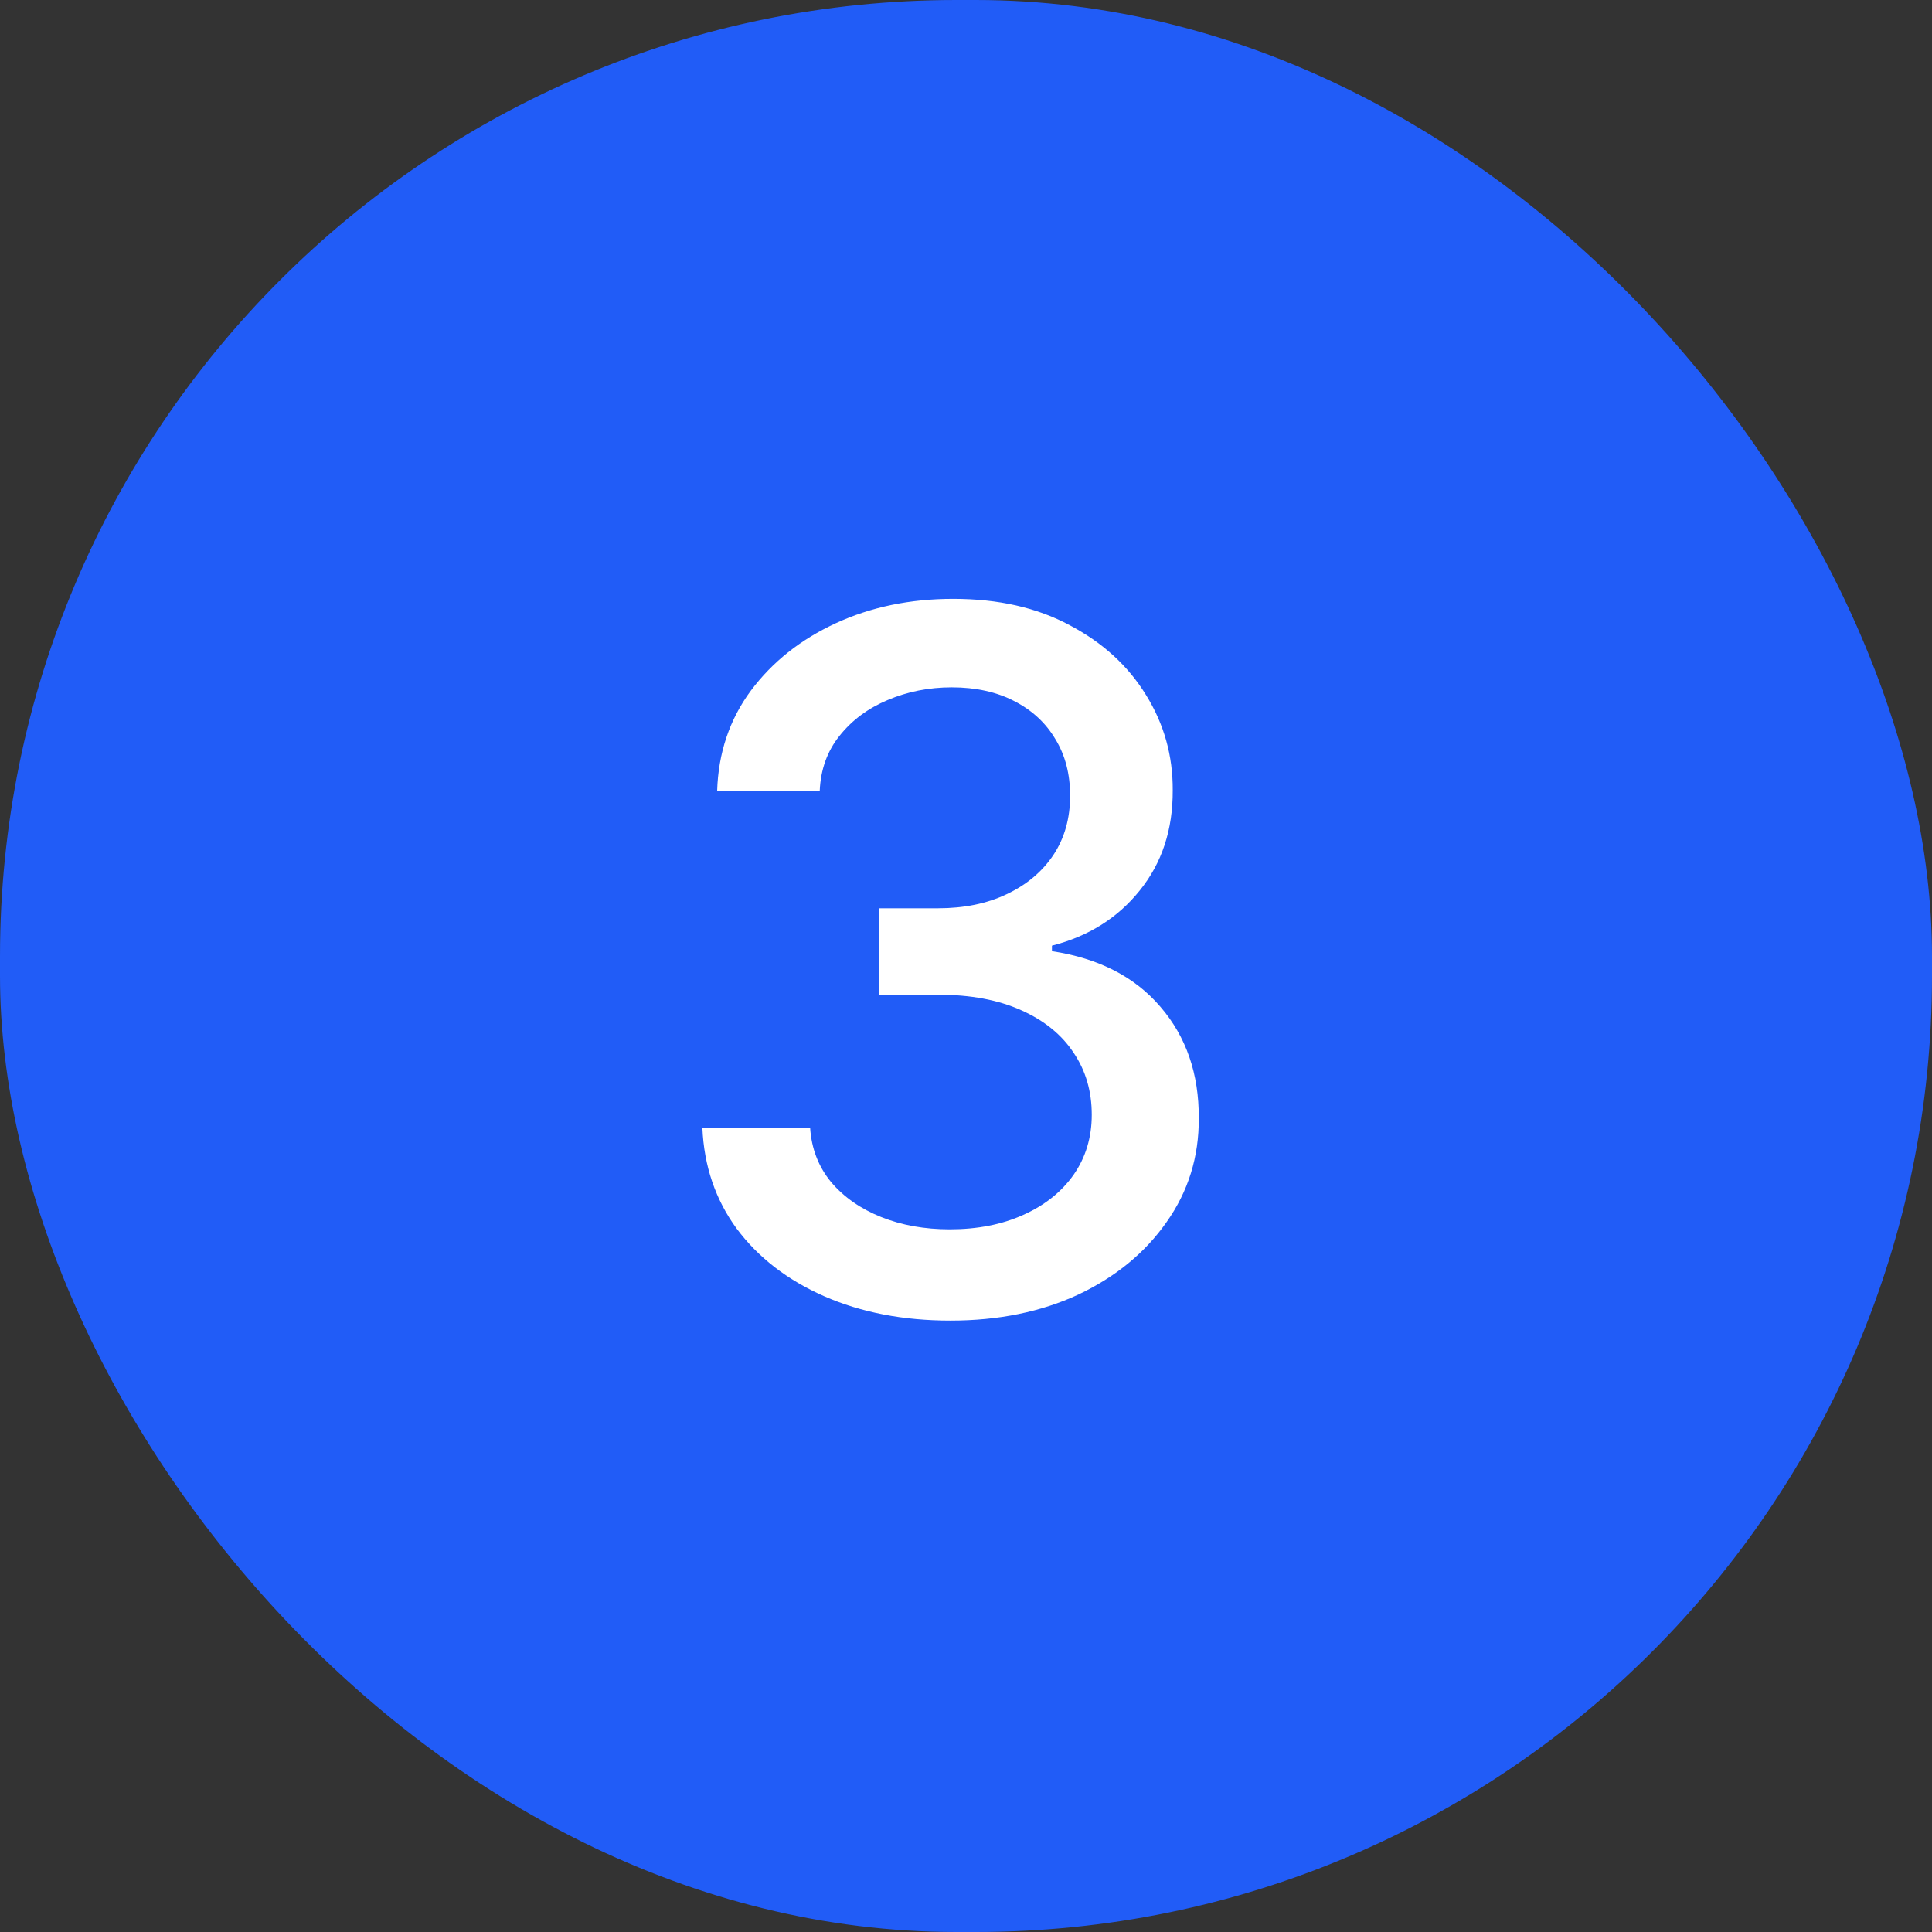
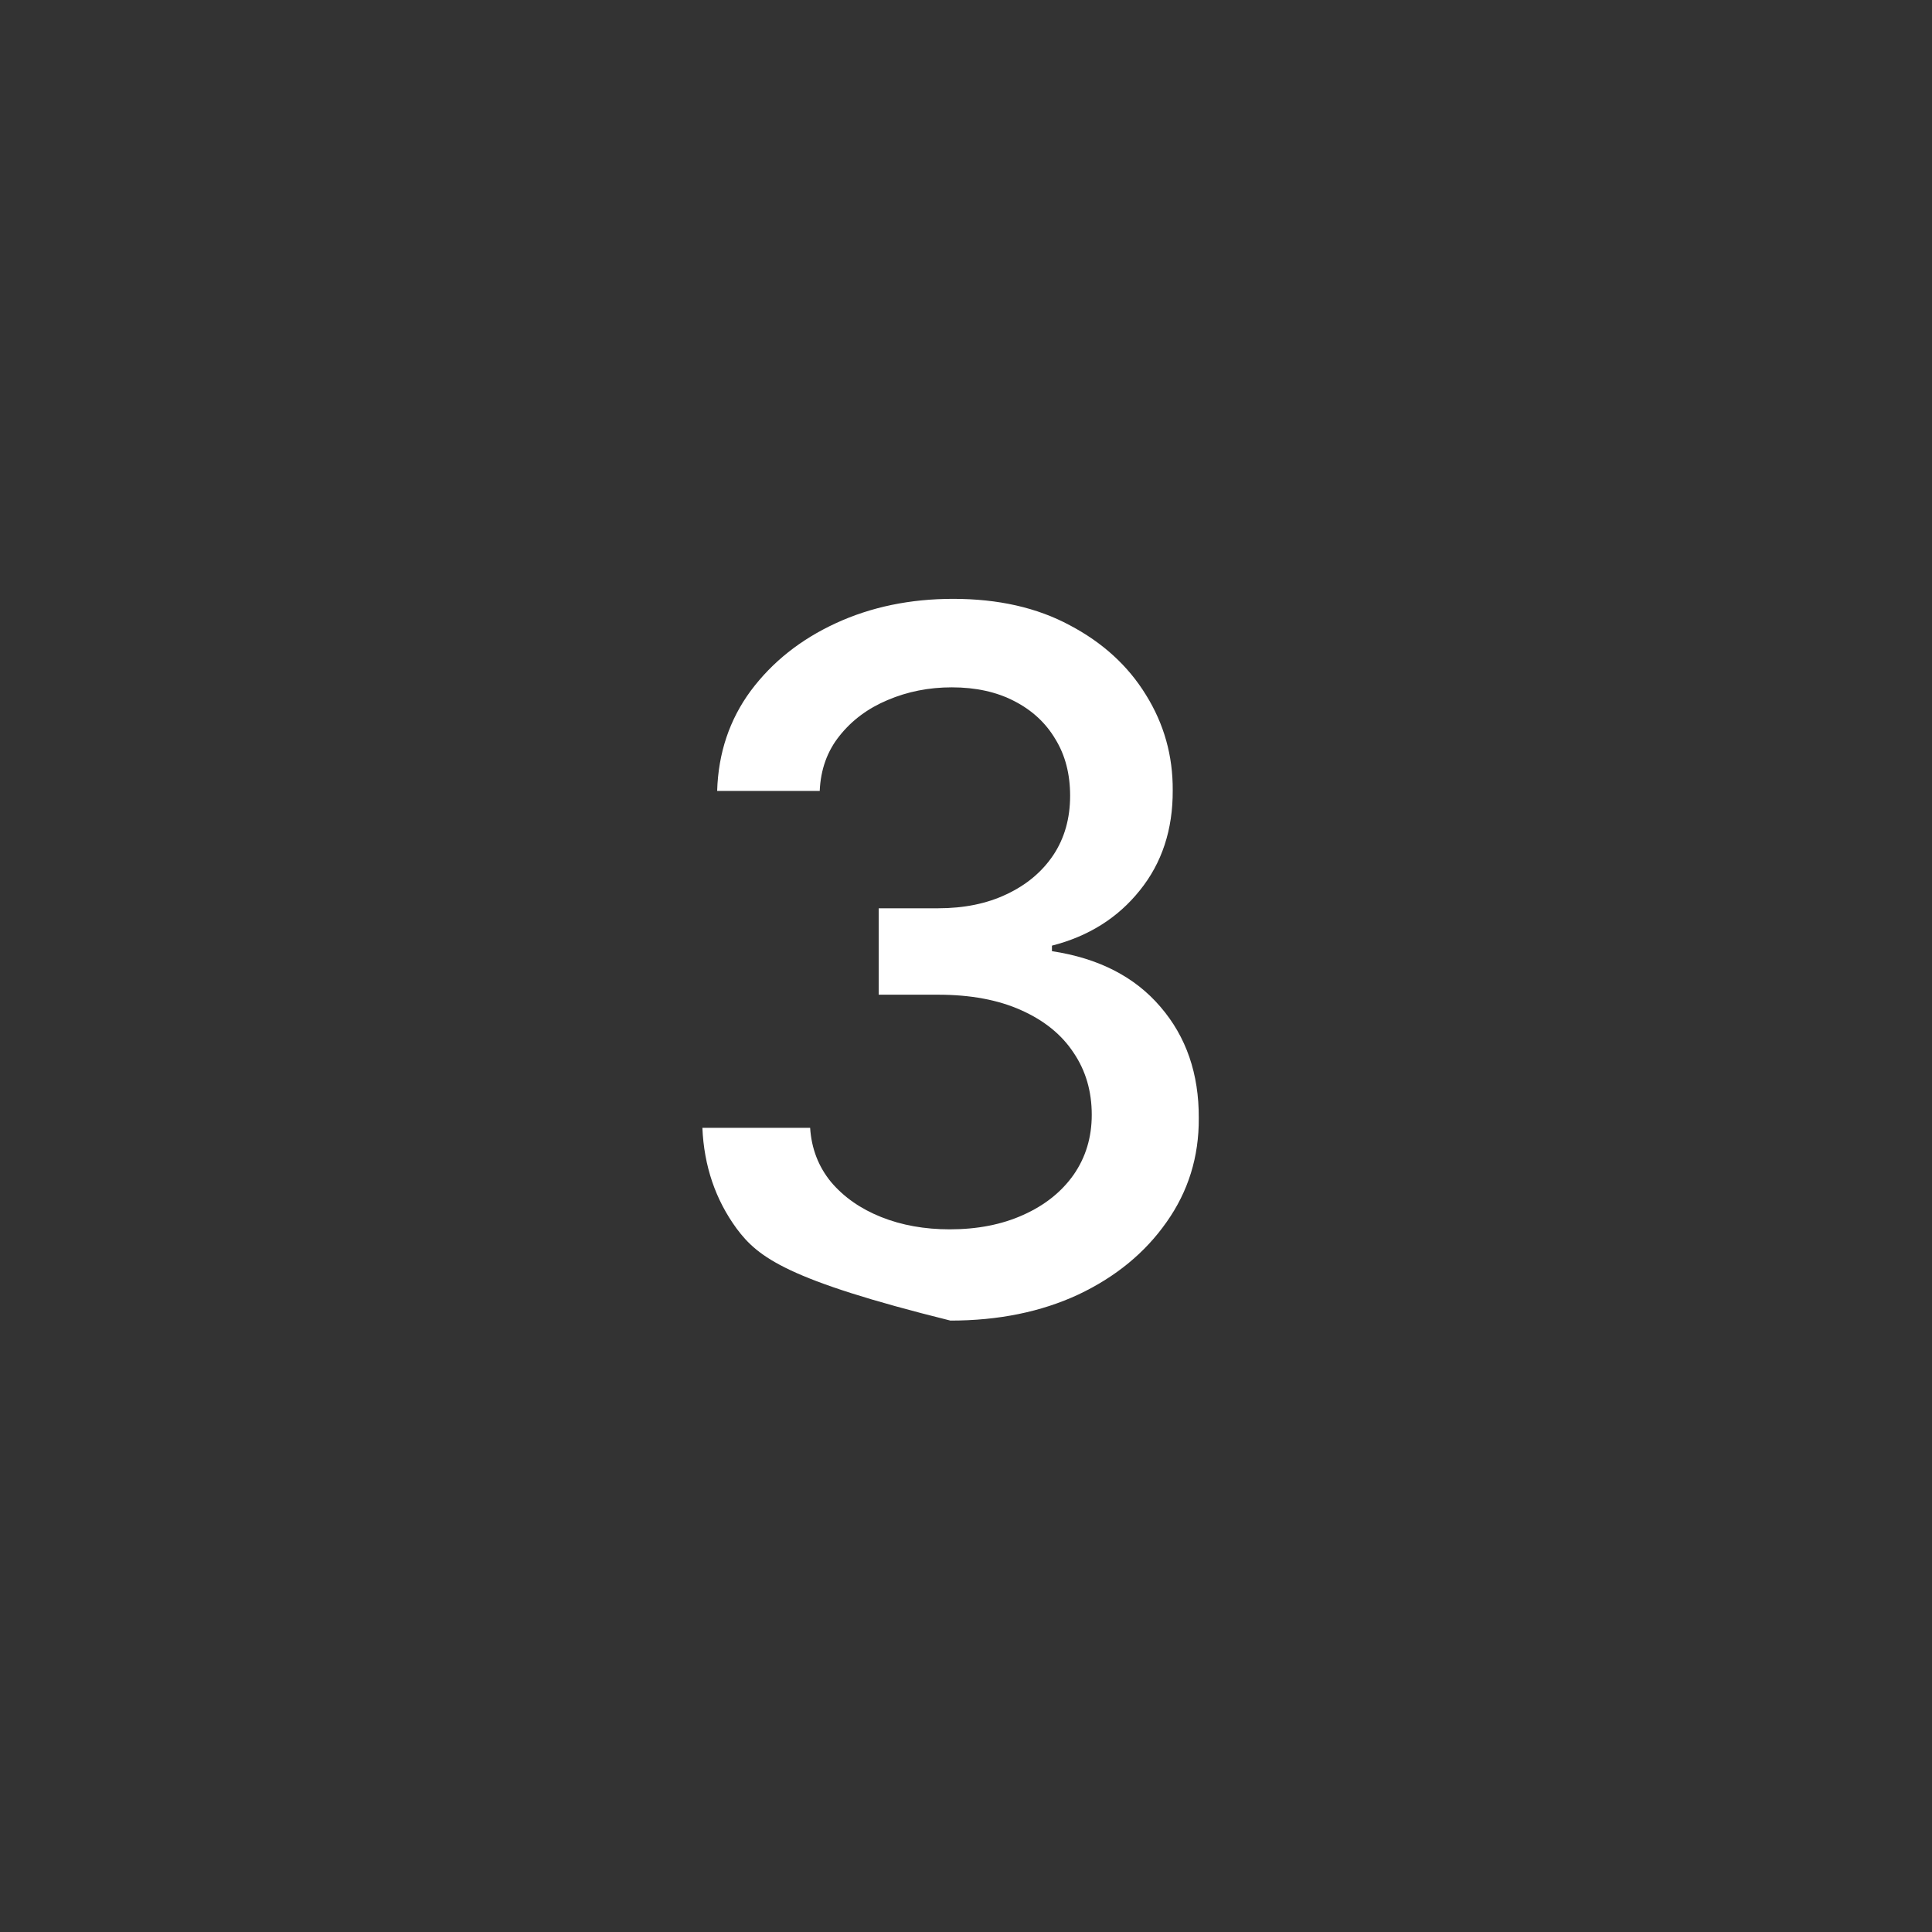
<svg xmlns="http://www.w3.org/2000/svg" width="56" height="56" viewBox="0 0 56 56" fill="none">
  <rect x="0" y="0" width="56" height="56" fill="#333333" stroke="none" />
-   <rect width="56" height="56" rx="27.72" fill="#215CF7" />
-   <path d="M27.548 38.278C26.183 38.278 24.963 38.043 23.889 37.572C22.822 37.102 21.977 36.449 21.354 35.614C20.737 34.772 20.406 33.797 20.359 32.69H23.482C23.521 33.294 23.724 33.817 24.088 34.261C24.459 34.699 24.943 35.037 25.54 35.276C26.136 35.514 26.799 35.633 27.528 35.633C28.331 35.633 29.04 35.494 29.656 35.216C30.279 34.938 30.767 34.55 31.118 34.053C31.469 33.549 31.645 32.969 31.645 32.312C31.645 31.63 31.469 31.03 31.118 30.513C30.773 29.989 30.266 29.578 29.597 29.28C28.934 28.982 28.132 28.832 27.19 28.832H25.47V26.327H27.19C27.946 26.327 28.609 26.191 29.179 25.919C29.756 25.647 30.206 25.269 30.531 24.785C30.856 24.295 31.018 23.722 31.018 23.065C31.018 22.436 30.876 21.889 30.591 21.425C30.312 20.954 29.915 20.586 29.398 20.321C28.887 20.056 28.284 19.923 27.588 19.923C26.925 19.923 26.305 20.046 25.729 20.291C25.159 20.53 24.695 20.875 24.337 21.325C23.979 21.769 23.787 22.303 23.76 22.926H20.787C20.82 21.826 21.145 20.858 21.761 20.023C22.384 19.188 23.206 18.535 24.227 18.064C25.248 17.593 26.382 17.358 27.628 17.358C28.934 17.358 30.061 17.613 31.009 18.124C31.963 18.627 32.699 19.3 33.216 20.142C33.74 20.984 33.998 21.905 33.992 22.906C33.998 24.046 33.68 25.014 33.037 25.81C32.401 26.605 31.552 27.139 30.491 27.41V27.57C31.844 27.775 32.891 28.312 33.633 29.18C34.383 30.049 34.754 31.126 34.747 32.412C34.754 33.532 34.442 34.536 33.812 35.425C33.189 36.313 32.338 37.012 31.257 37.523C30.177 38.026 28.94 38.278 27.548 38.278Z" fill="white" />
+   <path d="M27.548 38.278C22.822 37.102 21.977 36.449 21.354 35.614C20.737 34.772 20.406 33.797 20.359 32.69H23.482C23.521 33.294 23.724 33.817 24.088 34.261C24.459 34.699 24.943 35.037 25.54 35.276C26.136 35.514 26.799 35.633 27.528 35.633C28.331 35.633 29.04 35.494 29.656 35.216C30.279 34.938 30.767 34.55 31.118 34.053C31.469 33.549 31.645 32.969 31.645 32.312C31.645 31.63 31.469 31.03 31.118 30.513C30.773 29.989 30.266 29.578 29.597 29.28C28.934 28.982 28.132 28.832 27.19 28.832H25.47V26.327H27.19C27.946 26.327 28.609 26.191 29.179 25.919C29.756 25.647 30.206 25.269 30.531 24.785C30.856 24.295 31.018 23.722 31.018 23.065C31.018 22.436 30.876 21.889 30.591 21.425C30.312 20.954 29.915 20.586 29.398 20.321C28.887 20.056 28.284 19.923 27.588 19.923C26.925 19.923 26.305 20.046 25.729 20.291C25.159 20.53 24.695 20.875 24.337 21.325C23.979 21.769 23.787 22.303 23.76 22.926H20.787C20.82 21.826 21.145 20.858 21.761 20.023C22.384 19.188 23.206 18.535 24.227 18.064C25.248 17.593 26.382 17.358 27.628 17.358C28.934 17.358 30.061 17.613 31.009 18.124C31.963 18.627 32.699 19.3 33.216 20.142C33.74 20.984 33.998 21.905 33.992 22.906C33.998 24.046 33.68 25.014 33.037 25.81C32.401 26.605 31.552 27.139 30.491 27.41V27.57C31.844 27.775 32.891 28.312 33.633 29.18C34.383 30.049 34.754 31.126 34.747 32.412C34.754 33.532 34.442 34.536 33.812 35.425C33.189 36.313 32.338 37.012 31.257 37.523C30.177 38.026 28.94 38.278 27.548 38.278Z" fill="white" />
</svg>